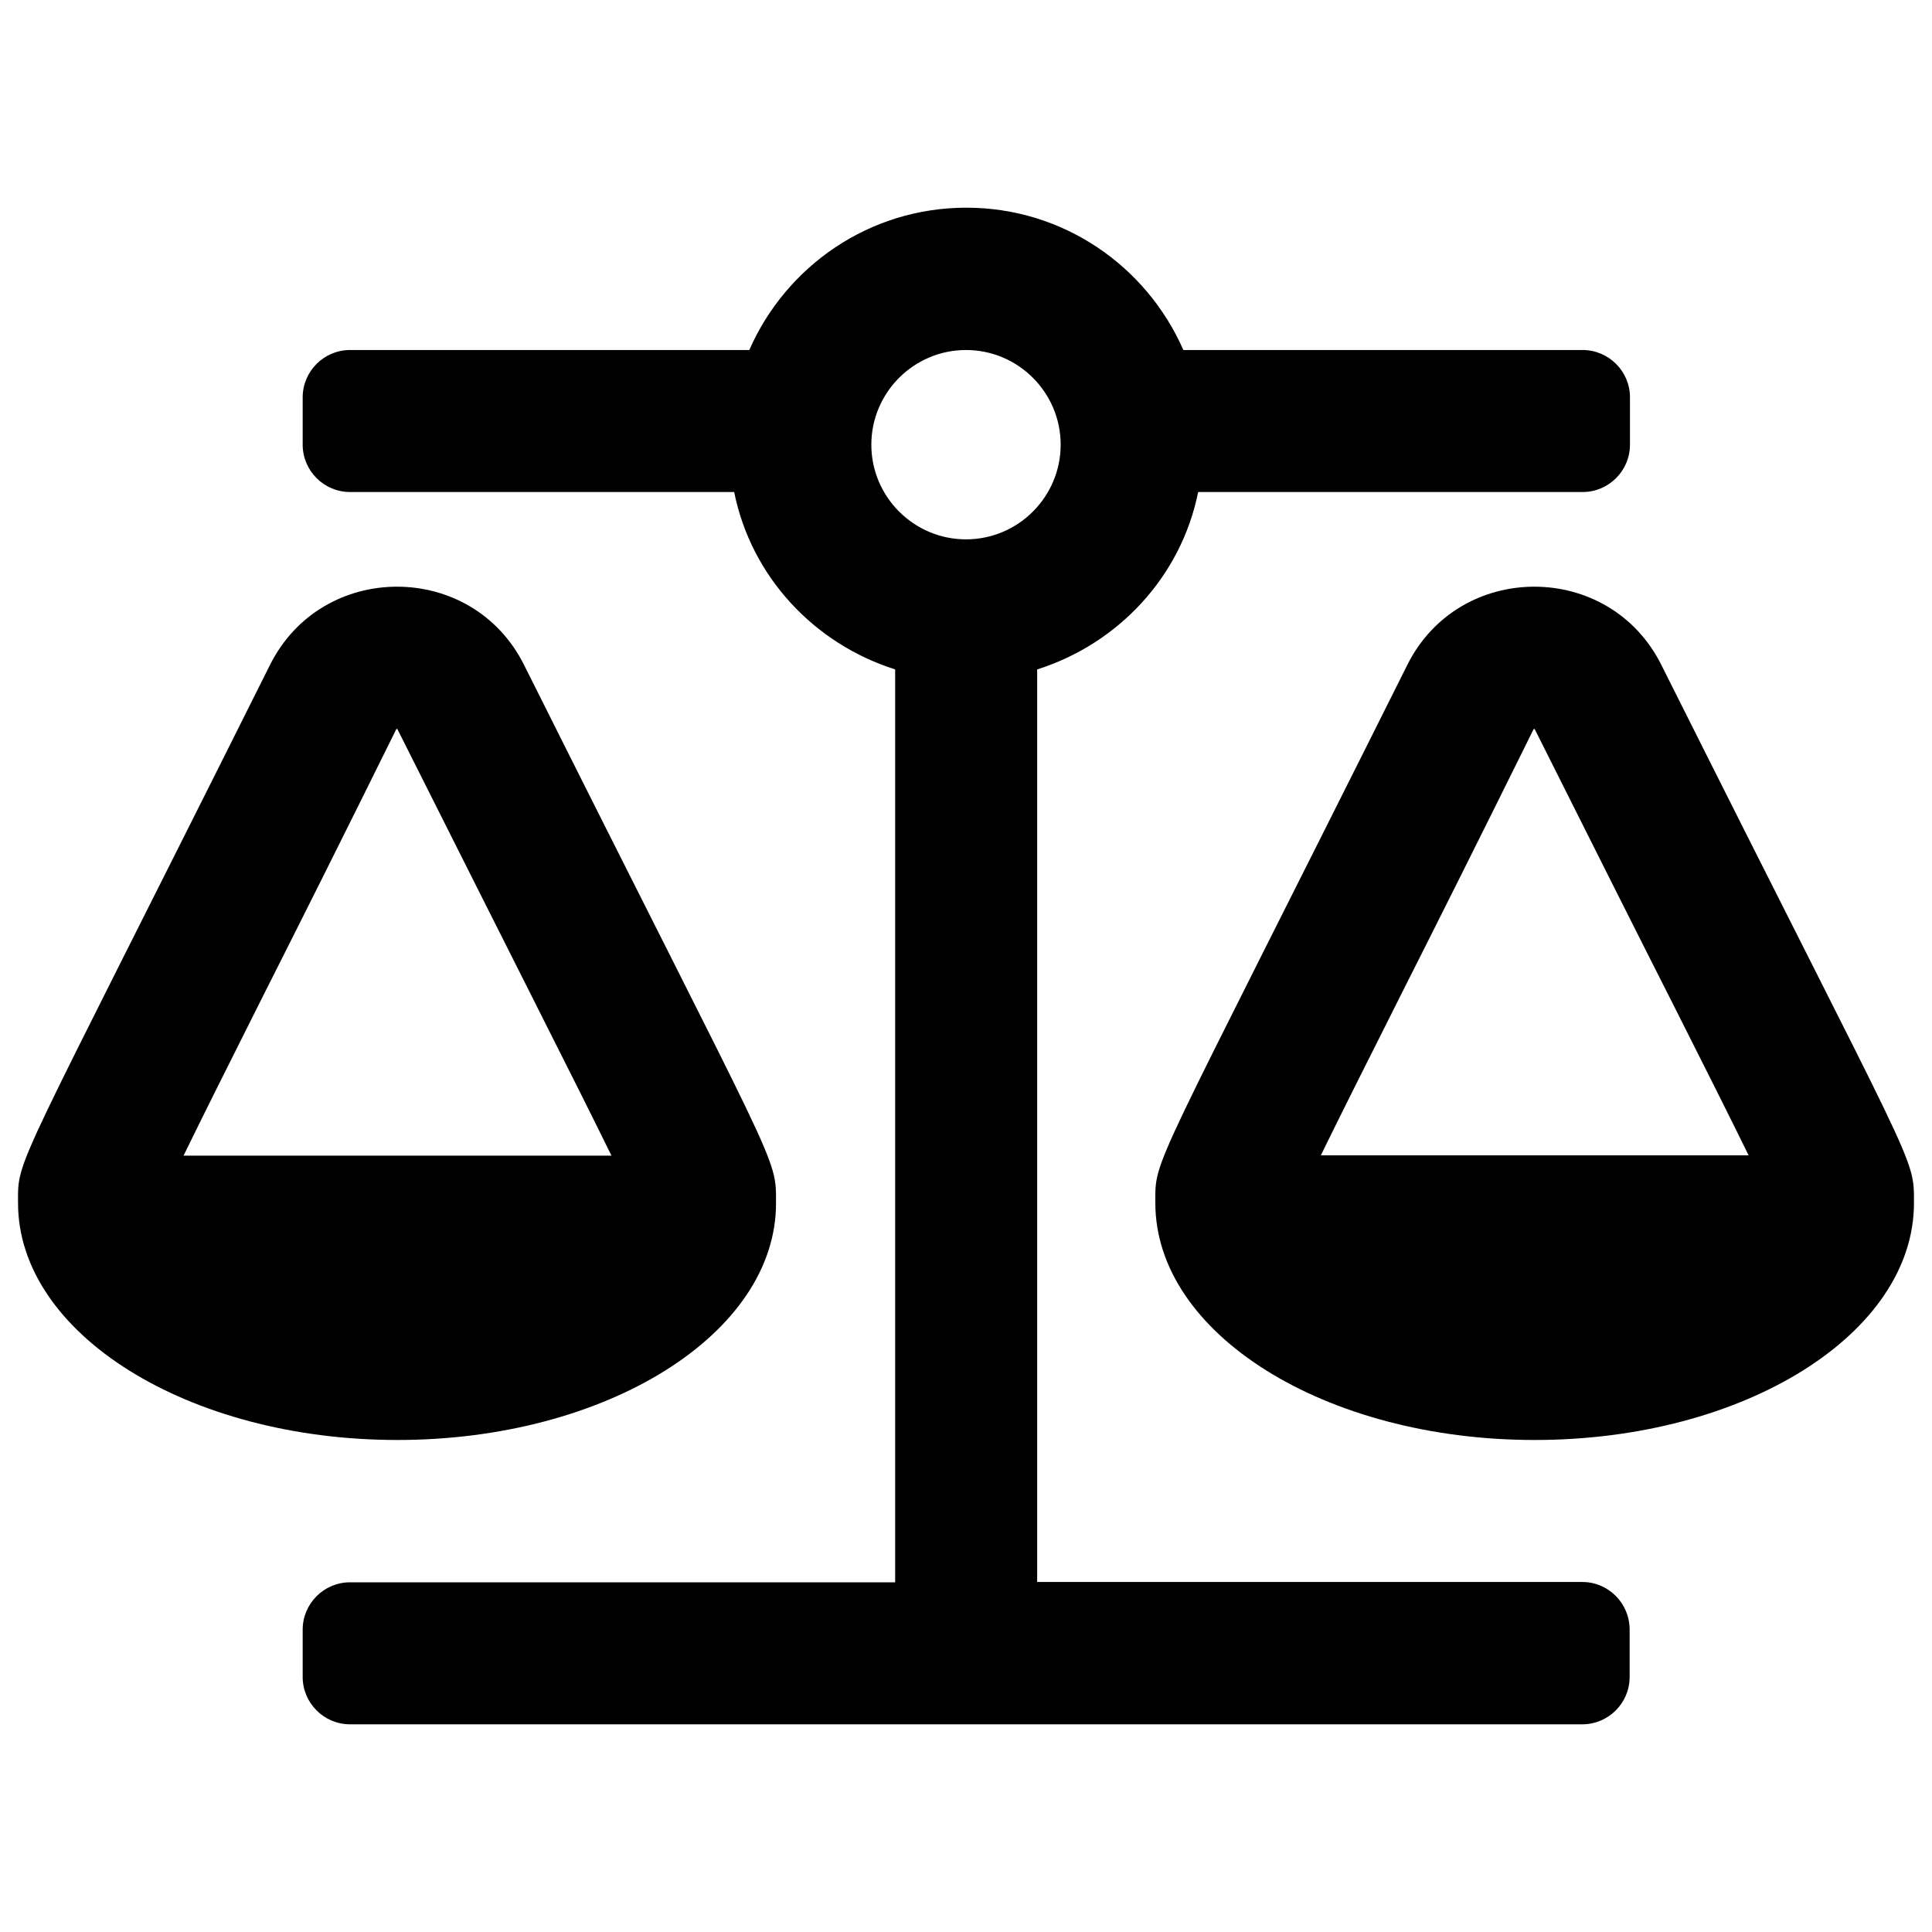
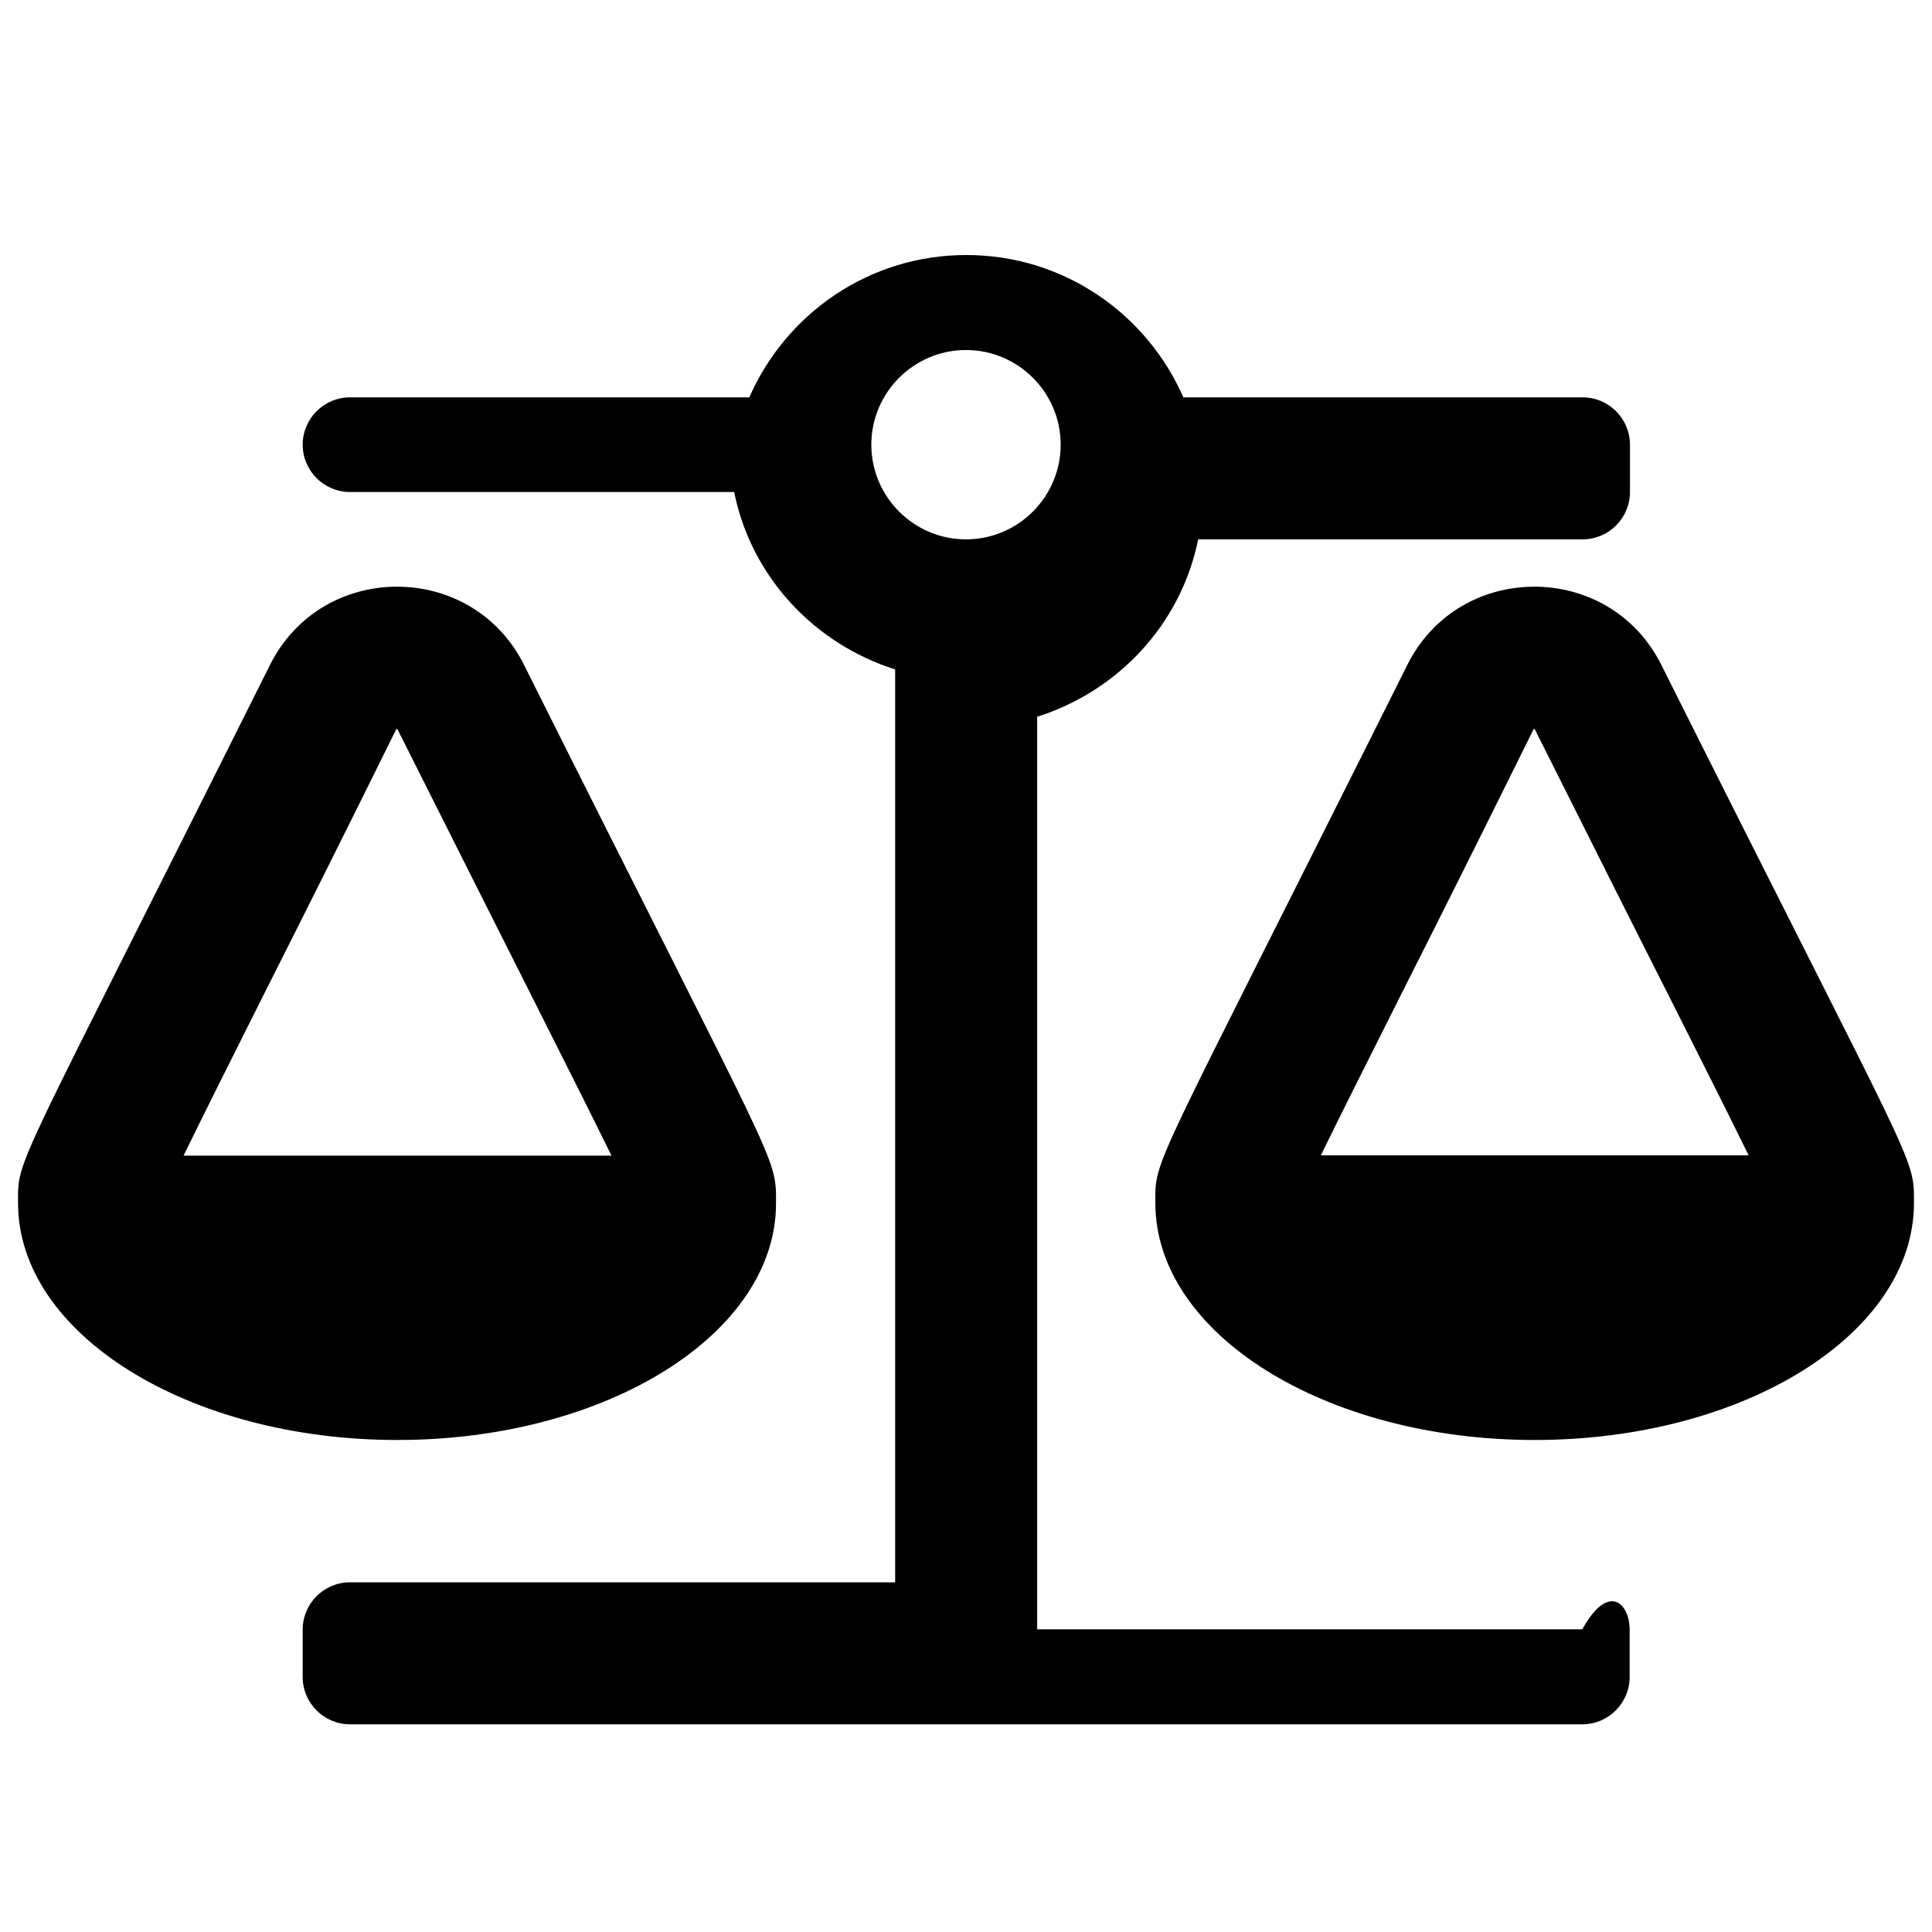
<svg xmlns="http://www.w3.org/2000/svg" version="1.1" id="Ebene_1" x="0px" y="0px" viewBox="0 0 600 600" style="enable-background:new 0 0 600 600;" xml:space="preserve">
  <g>
-     <path d="M123.4,447.2c-65,0-117.8-33-117.8-73.6h0c0-14.4-1.9-6.7,78.2-167c8.1-16.3,23.8-24.4,39.5-24.4   c15.7,0,31.4,8.1,39.5,24.4c79.5,158.9,78.2,152.1,78.2,167h0C241.1,414.2,188.4,447.2,123.4,447.2z M57,358.9h132.9   c-5.4-11-13.1-26.4-23.5-47c-10.7-21.3-24.7-49-43-85.5l0,0c-0.1,0-0.2,0-0.3,0c-17,34.4-30.4,61.1-40.9,81.9   C71,330.6,62.7,347.2,57,358.9z M506.1,506.1v14.7c0,8.1-6.6,14.7-14.7,14.7H108.7c-8.1,0-14.7-6.6-14.7-14.7v-14.7   c0-8.1,6.6-14.7,14.7-14.7h169.3V207.9c-25.2-8-44.7-28.8-50-55.1H108.7c-8.1,0-14.7-6.6-14.7-14.7v-14.7c0-8.1,6.6-14.7,14.7-14.7   h124c11.4-26,37.2-44.2,67.4-44.2s56,18.2,67.4,44.2h124c8.1,0,14.7,6.6,14.7,14.7v14.7c0,8.1-6.6,14.7-14.7,14.7H372.1   c-5.3,26.3-24.8,47.1-50,55.1v283.4h169.3C499.5,491.3,506.1,497.9,506.1,506.1z M329.4,138.1c0-16.2-13.2-29.4-29.4-29.4   c-16.2,0-29.4,13.2-29.4,29.4s13.2,29.4,29.4,29.4C316.2,167.5,329.4,154.3,329.4,138.1z M594.4,373.6c0,40.6-52.7,73.6-117.8,73.6   s-117.8-33-117.8-73.6h0c0-14.4-1.9-6.7,78.2-167c8.1-16.3,23.8-24.4,39.5-24.4c15.7,0,31.4,8.1,39.5,24.4   C595.6,365.6,594.4,358.7,594.4,373.6L594.4,373.6z M543.1,358.9c-5.4-11-13.1-26.4-23.5-47c-10.8-21.3-24.7-49-43-85.5l0,0   c-0.2,0-0.2,0-0.3,0c-17,34.4-30.4,61.1-40.9,81.9c-11.2,22.3-19.5,38.8-25.2,50.5H543.1z" />
+     <path d="M123.4,447.2c-65,0-117.8-33-117.8-73.6h0c0-14.4-1.9-6.7,78.2-167c8.1-16.3,23.8-24.4,39.5-24.4   c15.7,0,31.4,8.1,39.5,24.4c79.5,158.9,78.2,152.1,78.2,167h0C241.1,414.2,188.4,447.2,123.4,447.2z M57,358.9h132.9   c-5.4-11-13.1-26.4-23.5-47c-10.7-21.3-24.7-49-43-85.5l0,0c-0.1,0-0.2,0-0.3,0c-17,34.4-30.4,61.1-40.9,81.9   C71,330.6,62.7,347.2,57,358.9z M506.1,506.1v14.7c0,8.1-6.6,14.7-14.7,14.7H108.7c-8.1,0-14.7-6.6-14.7-14.7v-14.7   c0-8.1,6.6-14.7,14.7-14.7h169.3V207.9c-25.2-8-44.7-28.8-50-55.1H108.7c-8.1,0-14.7-6.6-14.7-14.7c0-8.1,6.6-14.7,14.7-14.7   h124c11.4-26,37.2-44.2,67.4-44.2s56,18.2,67.4,44.2h124c8.1,0,14.7,6.6,14.7,14.7v14.7c0,8.1-6.6,14.7-14.7,14.7H372.1   c-5.3,26.3-24.8,47.1-50,55.1v283.4h169.3C499.5,491.3,506.1,497.9,506.1,506.1z M329.4,138.1c0-16.2-13.2-29.4-29.4-29.4   c-16.2,0-29.4,13.2-29.4,29.4s13.2,29.4,29.4,29.4C316.2,167.5,329.4,154.3,329.4,138.1z M594.4,373.6c0,40.6-52.7,73.6-117.8,73.6   s-117.8-33-117.8-73.6h0c0-14.4-1.9-6.7,78.2-167c8.1-16.3,23.8-24.4,39.5-24.4c15.7,0,31.4,8.1,39.5,24.4   C595.6,365.6,594.4,358.7,594.4,373.6L594.4,373.6z M543.1,358.9c-5.4-11-13.1-26.4-23.5-47c-10.8-21.3-24.7-49-43-85.5l0,0   c-0.2,0-0.2,0-0.3,0c-17,34.4-30.4,61.1-40.9,81.9c-11.2,22.3-19.5,38.8-25.2,50.5H543.1z" />
  </g>
</svg>